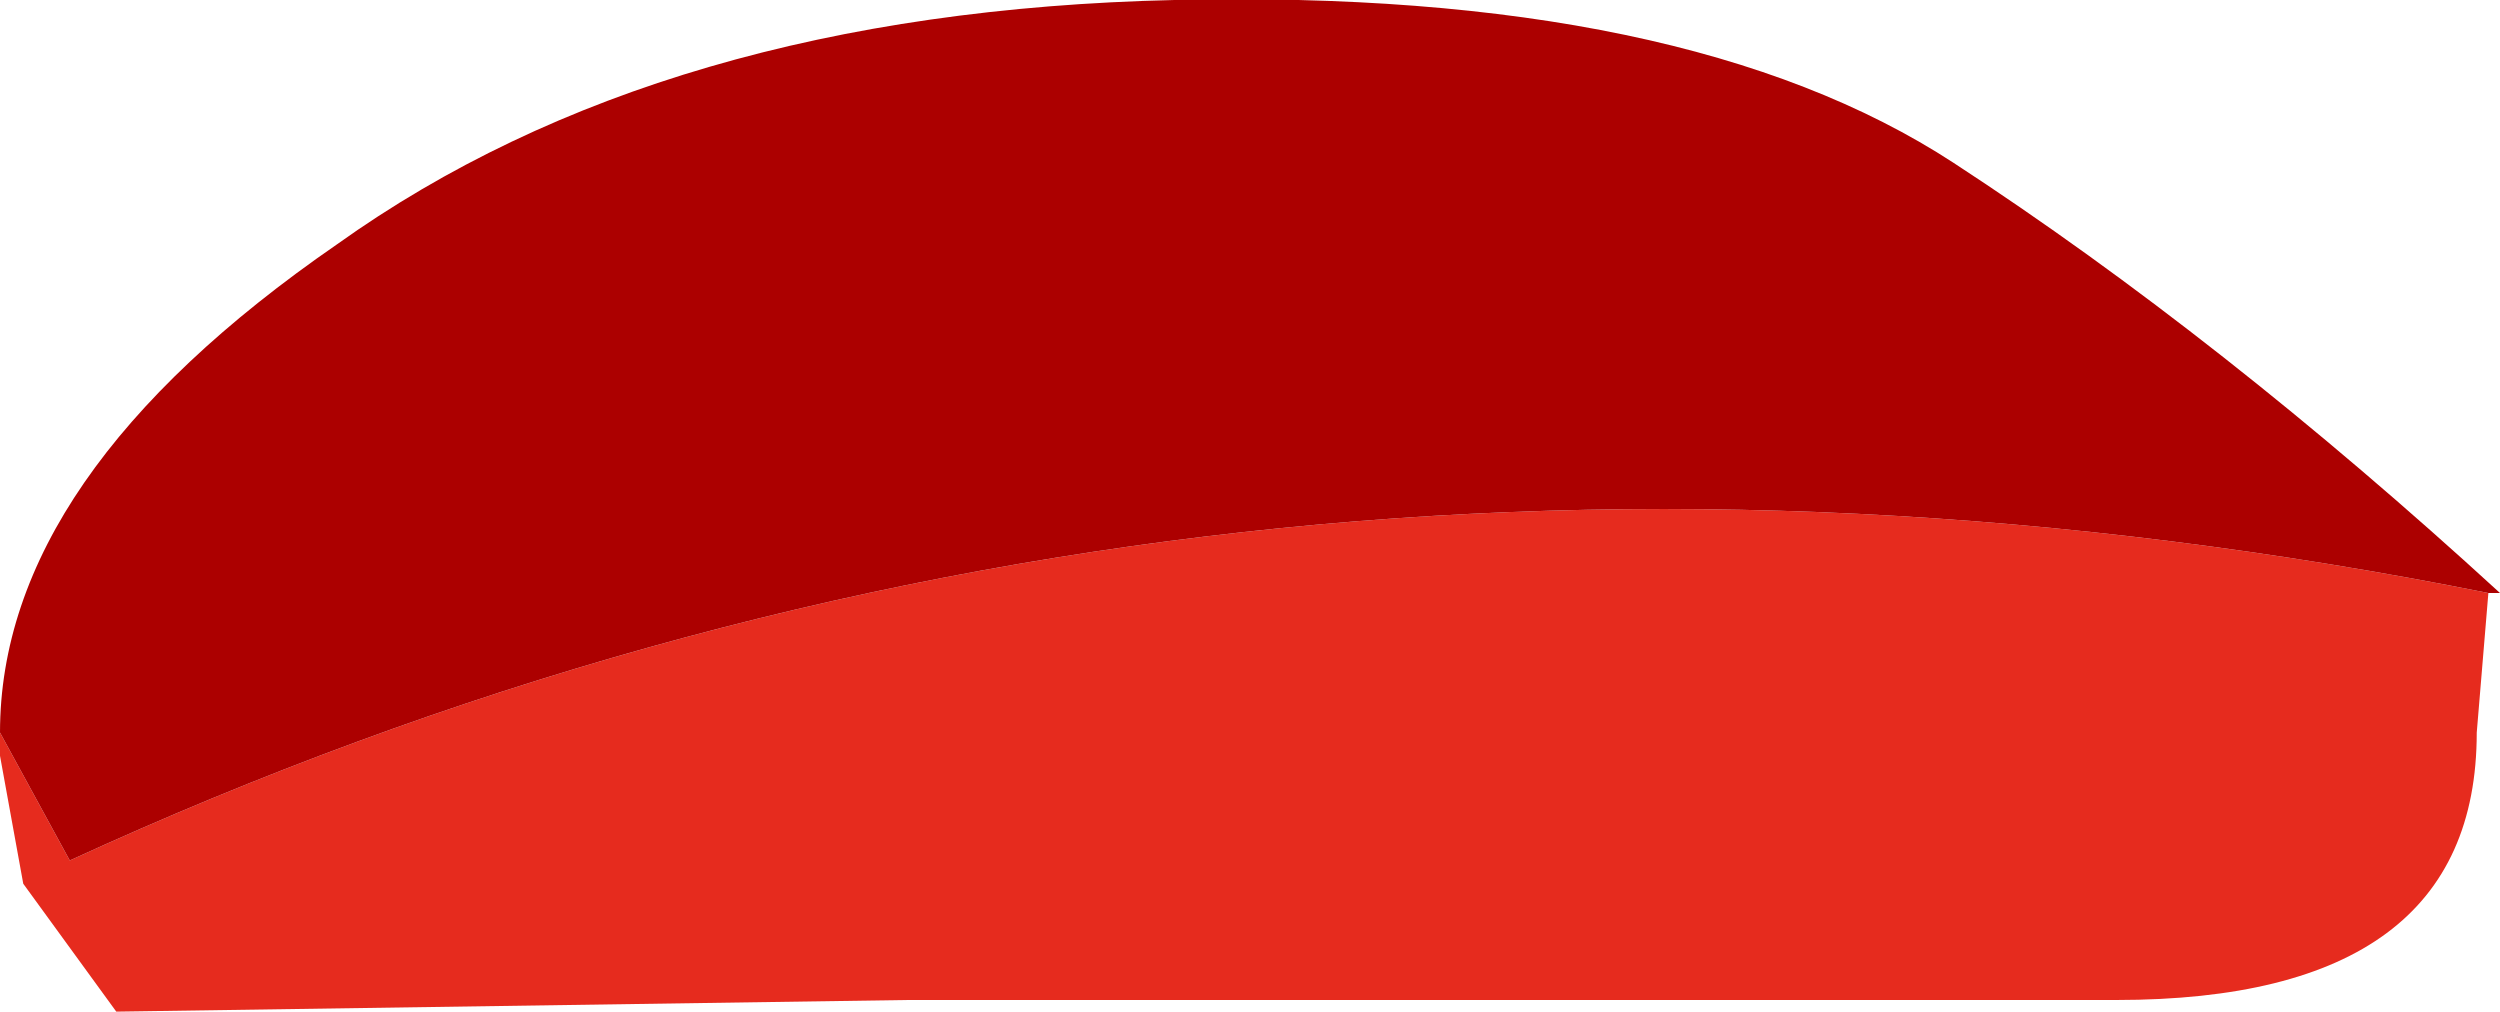
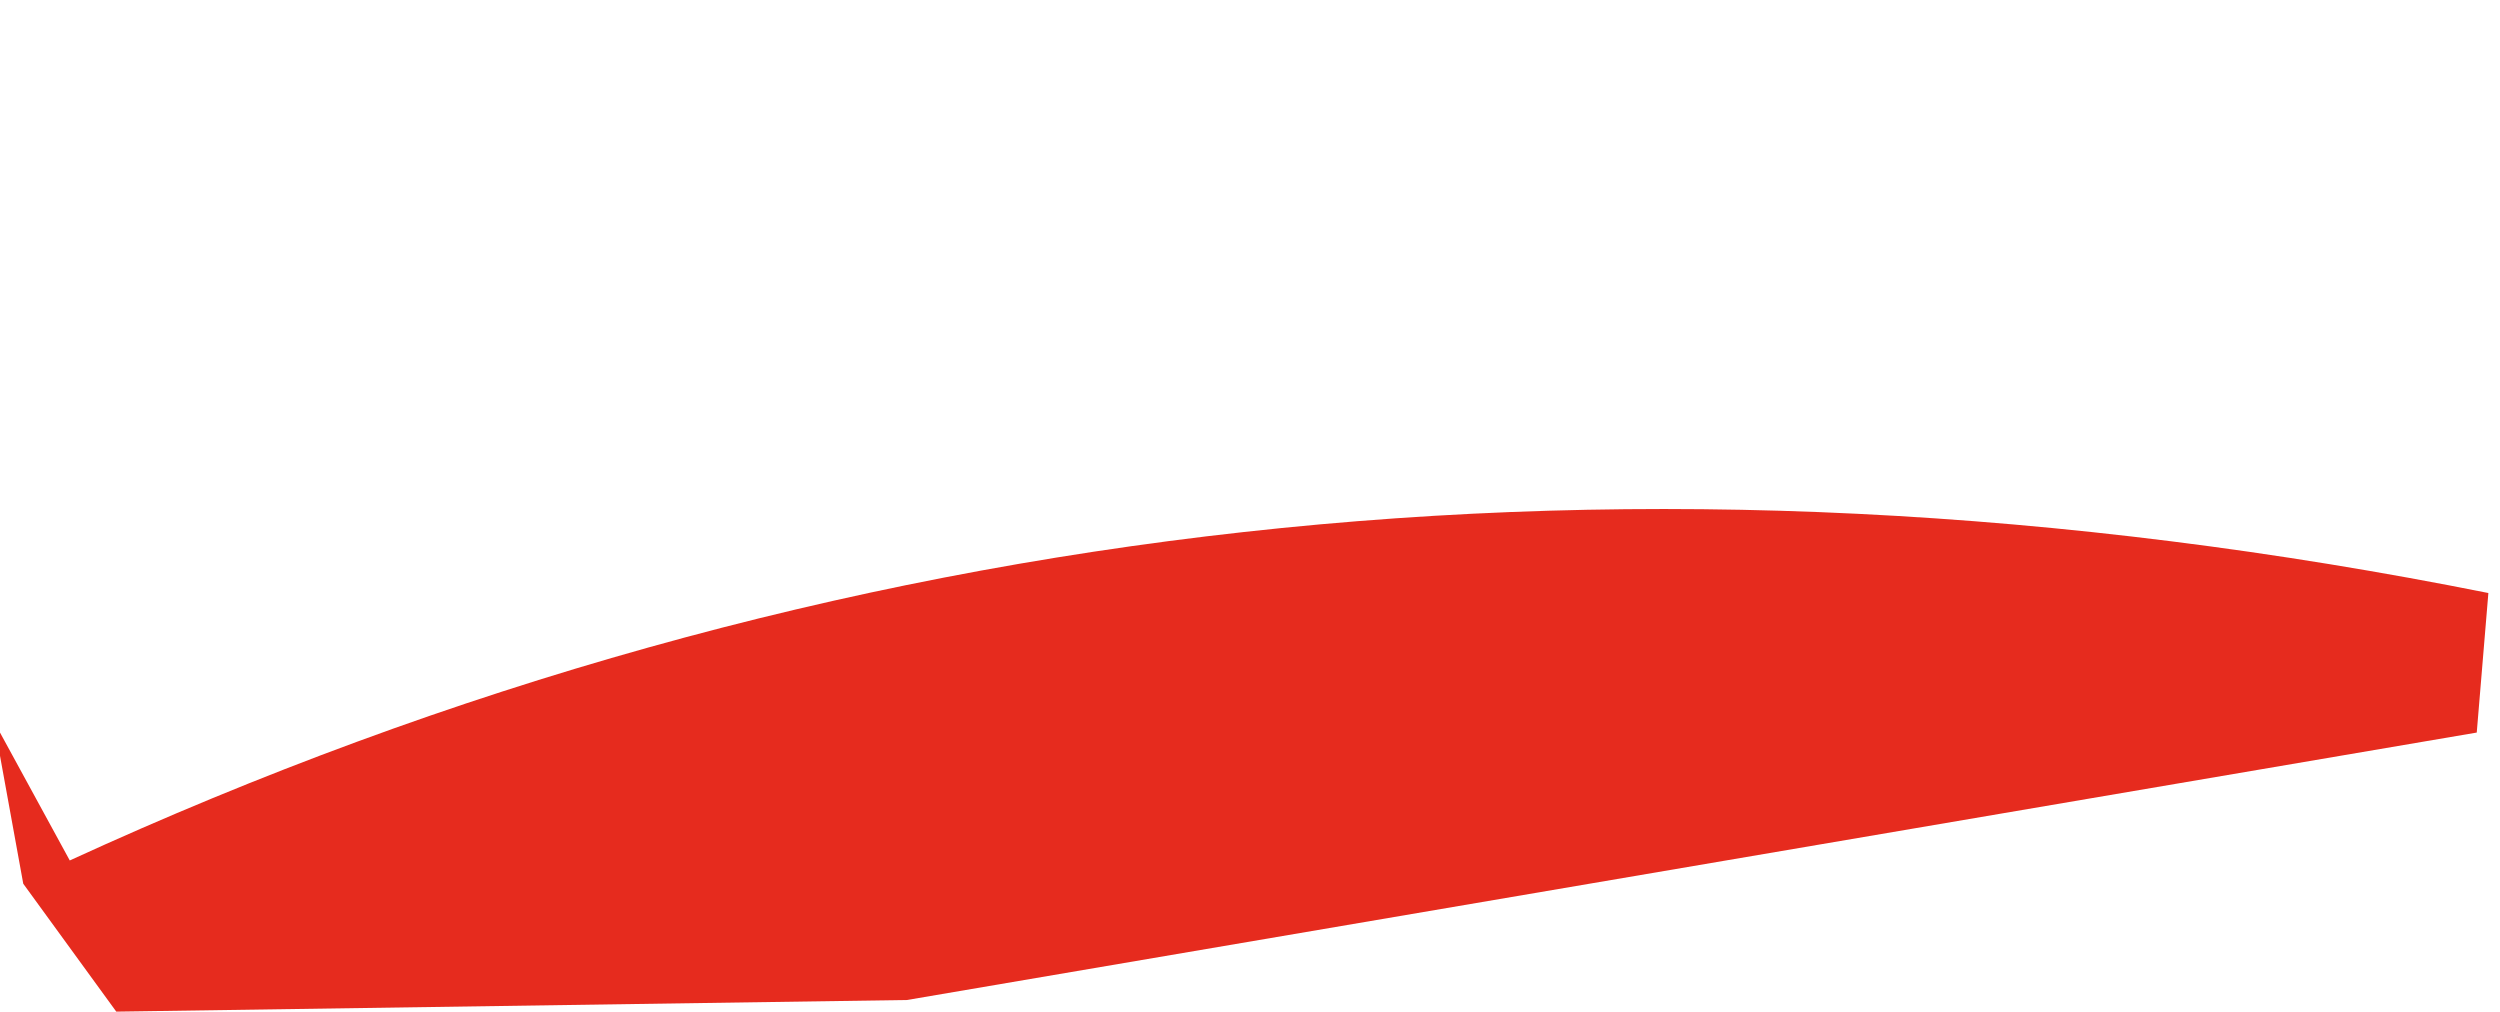
<svg xmlns="http://www.w3.org/2000/svg" height="4.35px" width="10.75px">
  <g transform="matrix(1.0, 0.0, 0.0, 1.0, -422.75, -123.1)">
-     <path d="M433.45 125.65 L433.4 126.25 Q433.4 127.4 431.85 127.4 L426.65 127.4 423.25 127.45 422.85 126.9 422.75 126.35 422.75 126.25 423.05 126.8 Q427.95 124.55 433.45 125.65" fill="#e62b1e" fill-rule="evenodd" stroke="none" />
-     <path d="M422.75 126.25 Q422.75 125.15 424.2 124.15 425.6 123.15 427.8 123.1 430.0 123.05 431.15 123.8 432.3 124.55 433.5 125.65 L433.45 125.65 Q427.95 124.55 423.05 126.8 L422.75 126.25" fill="#ac0000" fill-rule="evenodd" stroke="none" />
+     <path d="M433.45 125.65 L433.4 126.25 L426.65 127.4 423.25 127.45 422.85 126.9 422.75 126.35 422.75 126.25 423.05 126.8 Q427.95 124.55 433.45 125.65" fill="#e62b1e" fill-rule="evenodd" stroke="none" />
  </g>
</svg>